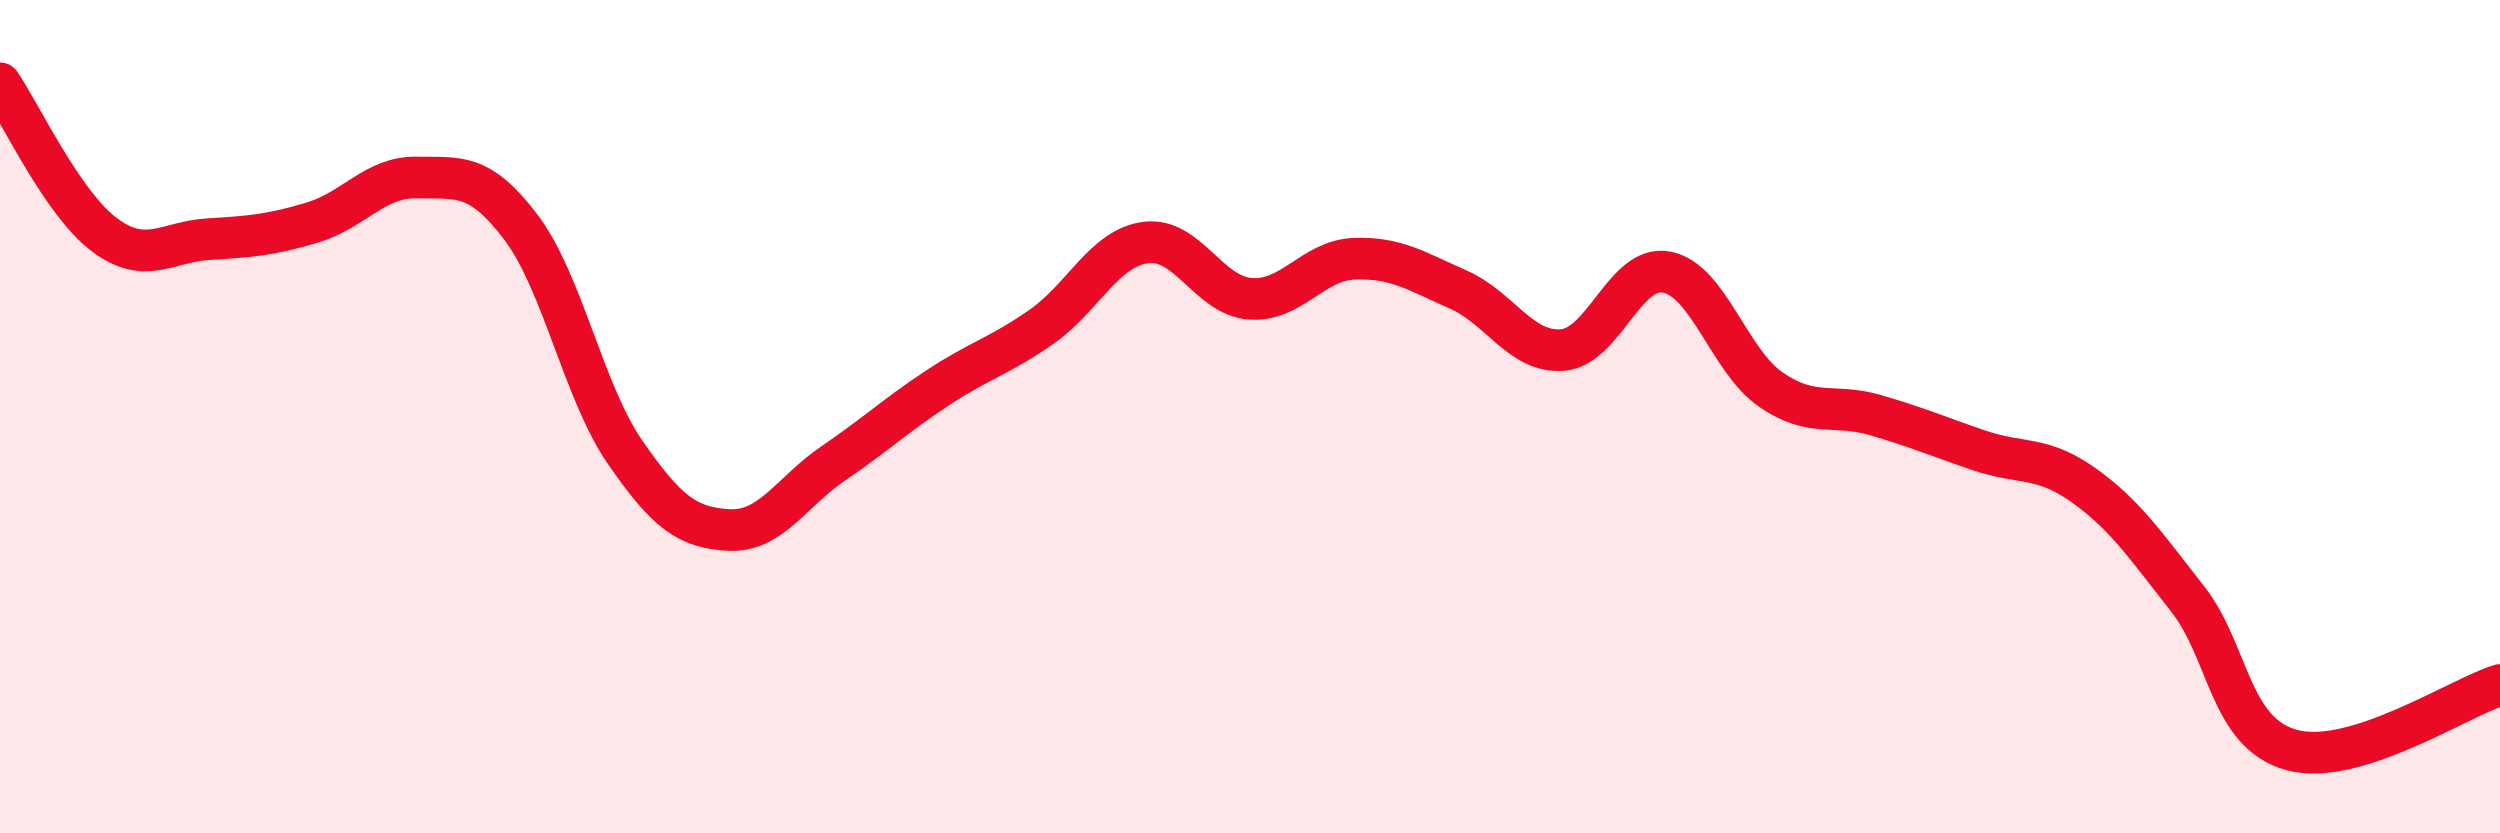
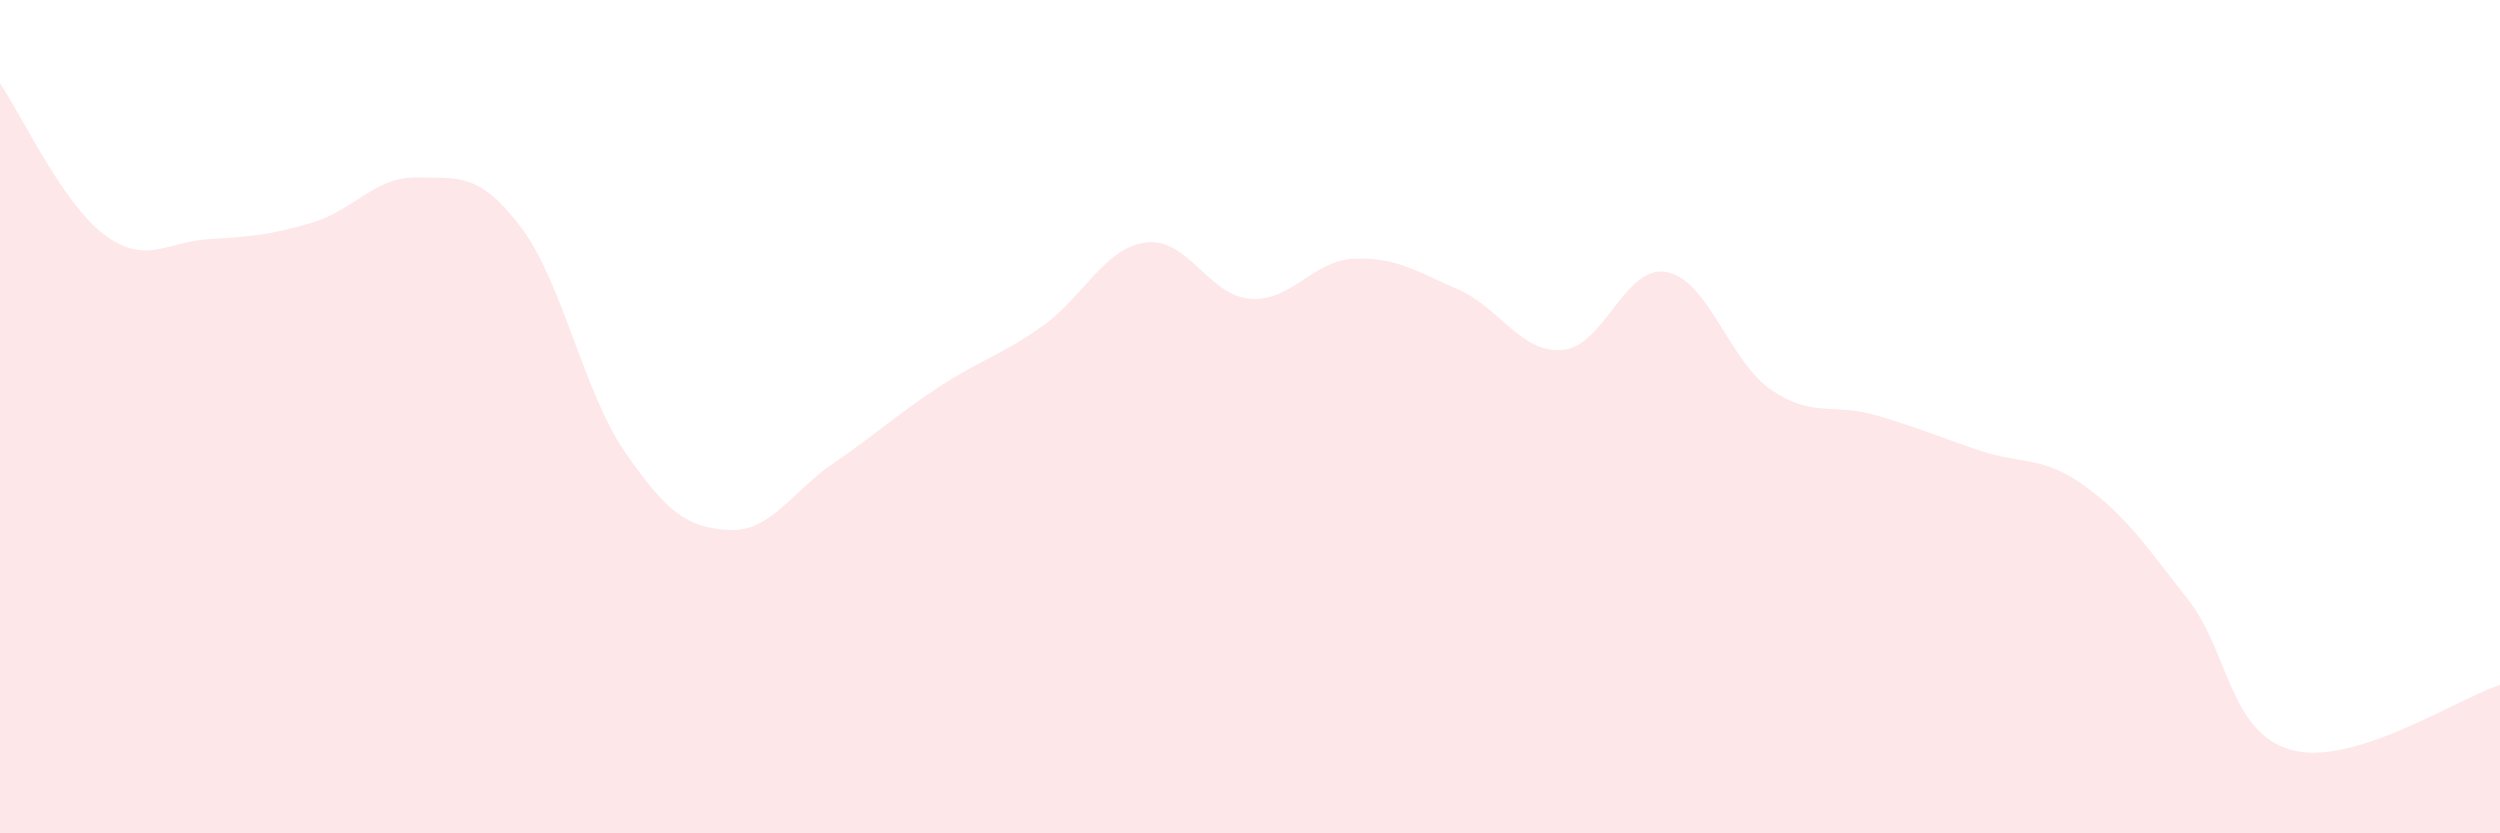
<svg xmlns="http://www.w3.org/2000/svg" width="60" height="20" viewBox="0 0 60 20">
  <path d="M 0,2 C 0.5,2.73 1.5,4.88 2.5,5.63 C 3.5,6.38 4,5.8 5,5.74 C 6,5.68 6.5,5.64 7.5,5.34 C 8.5,5.04 9,4.24 10,4.26 C 11,4.28 11.5,4.13 12.5,5.45 C 13.5,6.77 14,9.4 15,10.85 C 16,12.3 16.5,12.67 17.5,12.72 C 18.5,12.77 19,11.8 20,11.12 C 21,10.44 21.5,9.97 22.5,9.31 C 23.5,8.65 24,8.54 25,7.84 C 26,7.14 26.5,5.95 27.5,5.82 C 28.5,5.69 29,7.09 30,7.17 C 31,7.25 31.5,6.25 32.5,6.21 C 33.5,6.17 34,6.51 35,6.95 C 36,7.39 36.5,8.48 37.5,8.4 C 38.5,8.32 39,6.34 40,6.53 C 41,6.72 41.5,8.66 42.5,9.35 C 43.5,10.04 44,9.67 45,9.96 C 46,10.25 46.5,10.47 47.5,10.81 C 48.5,11.15 49,10.93 50,11.64 C 51,12.35 51.5,13.1 52.5,14.37 C 53.5,15.64 53.5,17.59 55,18 C 56.5,18.41 59,16.75 60,16.44L60 20L0 20Z" fill="#EB0A25" opacity="0.1" stroke-linecap="round" stroke-linejoin="round" />
-   <path d="M 0,2 C 0.5,2.73 1.5,4.88 2.5,5.63 C 3.5,6.38 4,5.8 5,5.74 C 6,5.68 6.5,5.64 7.5,5.34 C 8.5,5.04 9,4.24 10,4.26 C 11,4.28 11.5,4.13 12.5,5.45 C 13.5,6.77 14,9.4 15,10.85 C 16,12.3 16.5,12.67 17.5,12.72 C 18.5,12.77 19,11.8 20,11.12 C 21,10.44 21.5,9.97 22.5,9.31 C 23.5,8.65 24,8.54 25,7.84 C 26,7.14 26.5,5.95 27.5,5.82 C 28.5,5.69 29,7.09 30,7.17 C 31,7.25 31.5,6.25 32.5,6.21 C 33.5,6.17 34,6.51 35,6.95 C 36,7.39 36.5,8.48 37.5,8.4 C 38.5,8.32 39,6.34 40,6.53 C 41,6.72 41.5,8.66 42.5,9.35 C 43.5,10.04 44,9.67 45,9.96 C 46,10.25 46.5,10.47 47.5,10.81 C 48.5,11.15 49,10.93 50,11.64 C 51,12.35 51.5,13.1 52.5,14.37 C 53.5,15.64 53.5,17.59 55,18 C 56.5,18.41 59,16.75 60,16.44" stroke="#EB0A25" stroke-width="1" fill="none" stroke-linecap="round" stroke-linejoin="round" />
</svg>